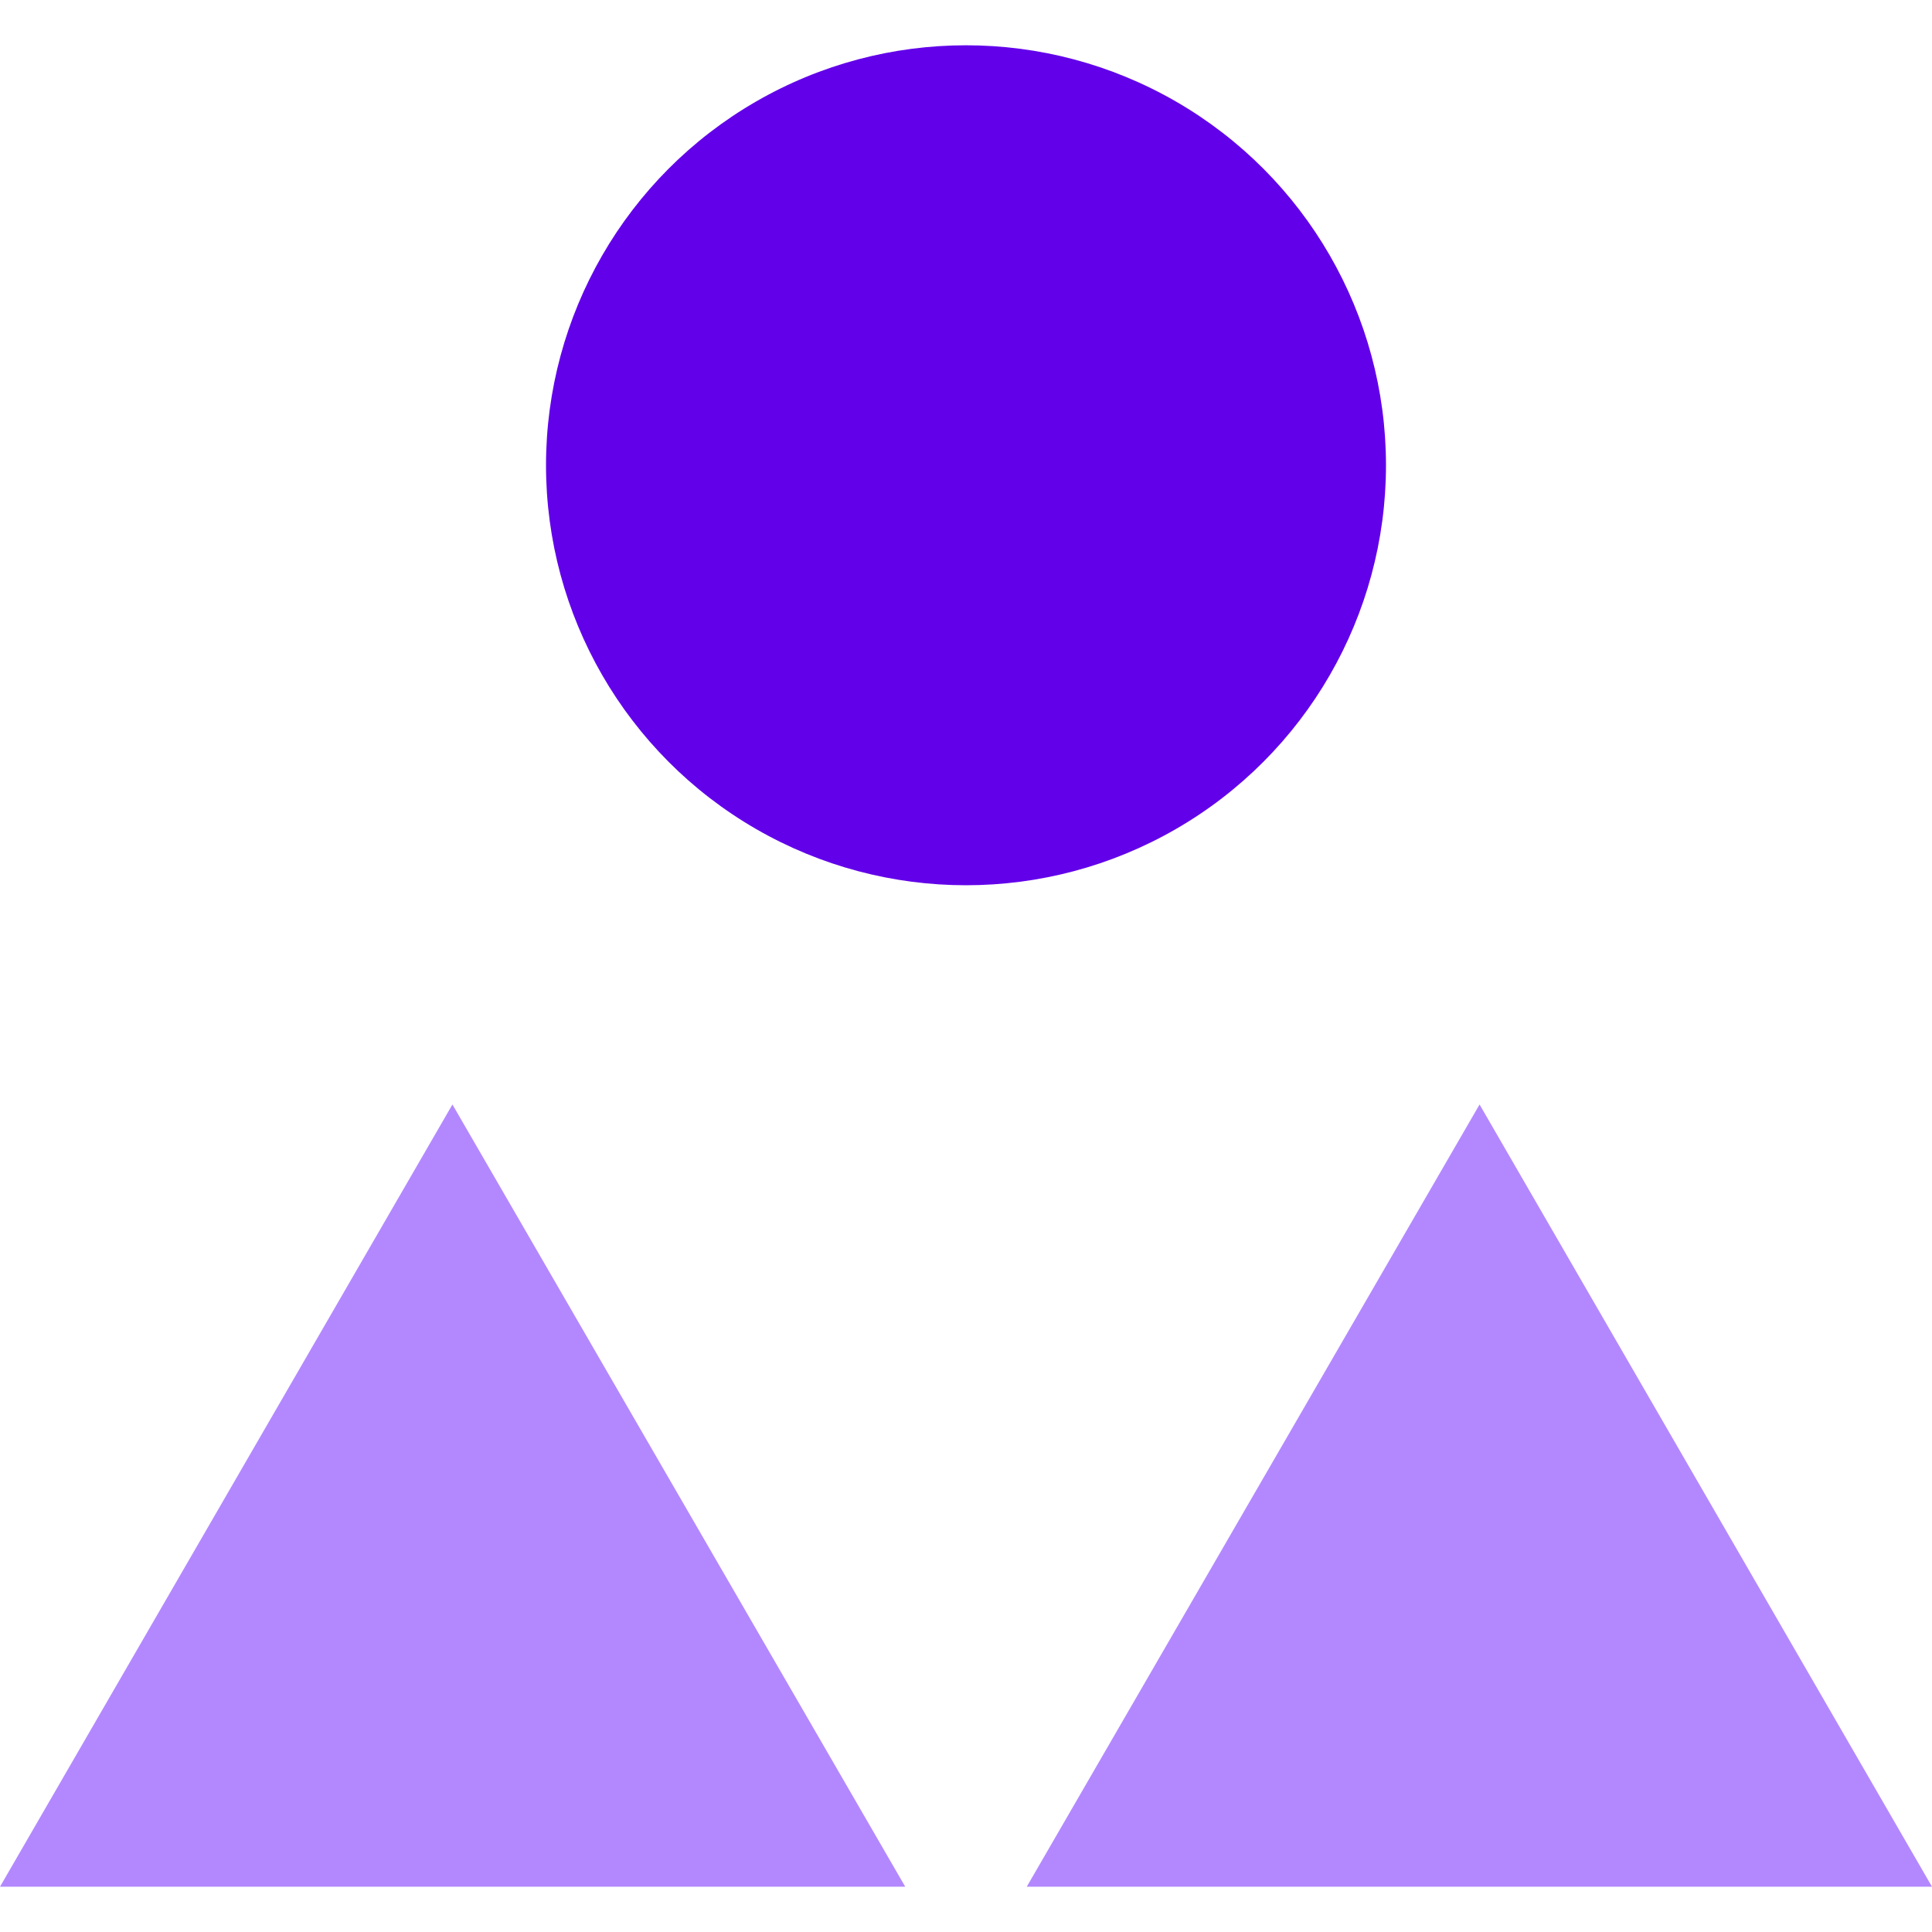
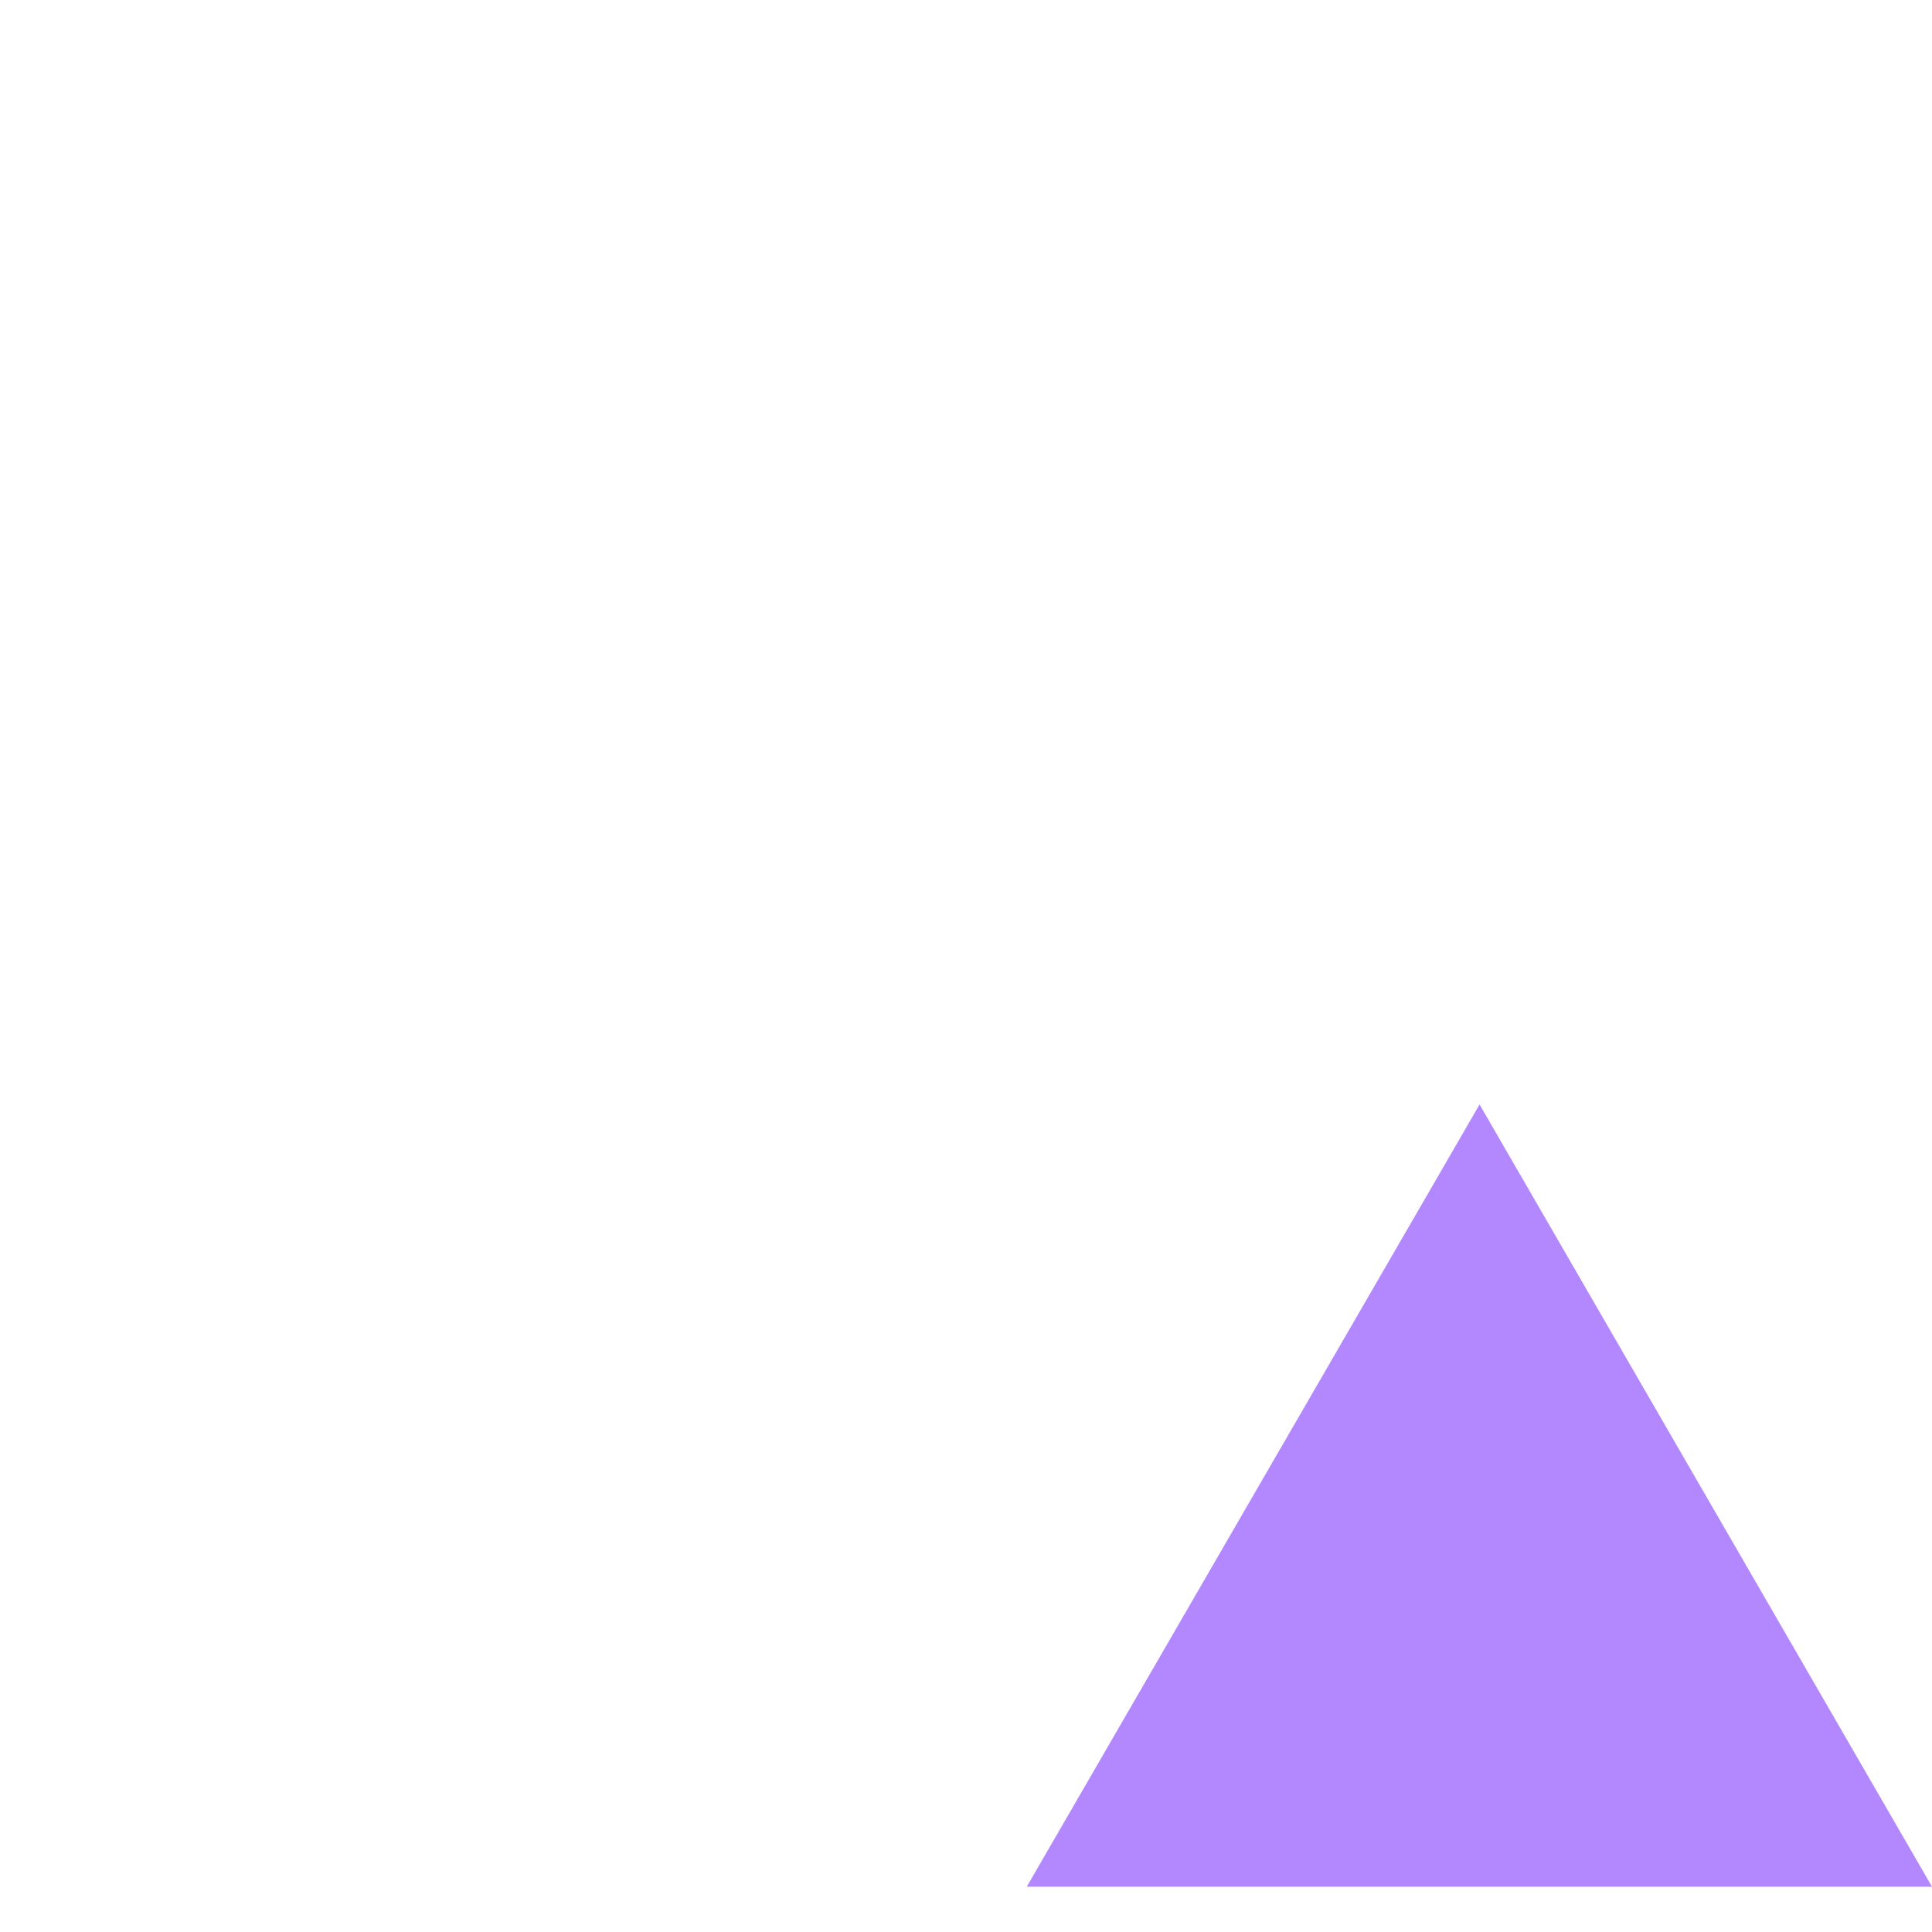
<svg xmlns="http://www.w3.org/2000/svg" version="1.1" id="Layer_1" x="0px" y="0px" viewBox="0 0 512 512" style="enable-background:new 0 0 512 512;" xml:space="preserve">
  <style type="text/css">
	.st0{fill:#6200EA;}
	.st1{fill:#B388FF;}
</style>
-   <circle class="st0" cx="256" cy="123.3" r="111.3" />
-   <polygon class="st1" points="119.9,292.7 239.9,500 0,500 " />
  <polygon class="st1" points="392.1,292.7 512,500 272.1,500 " />
</svg>